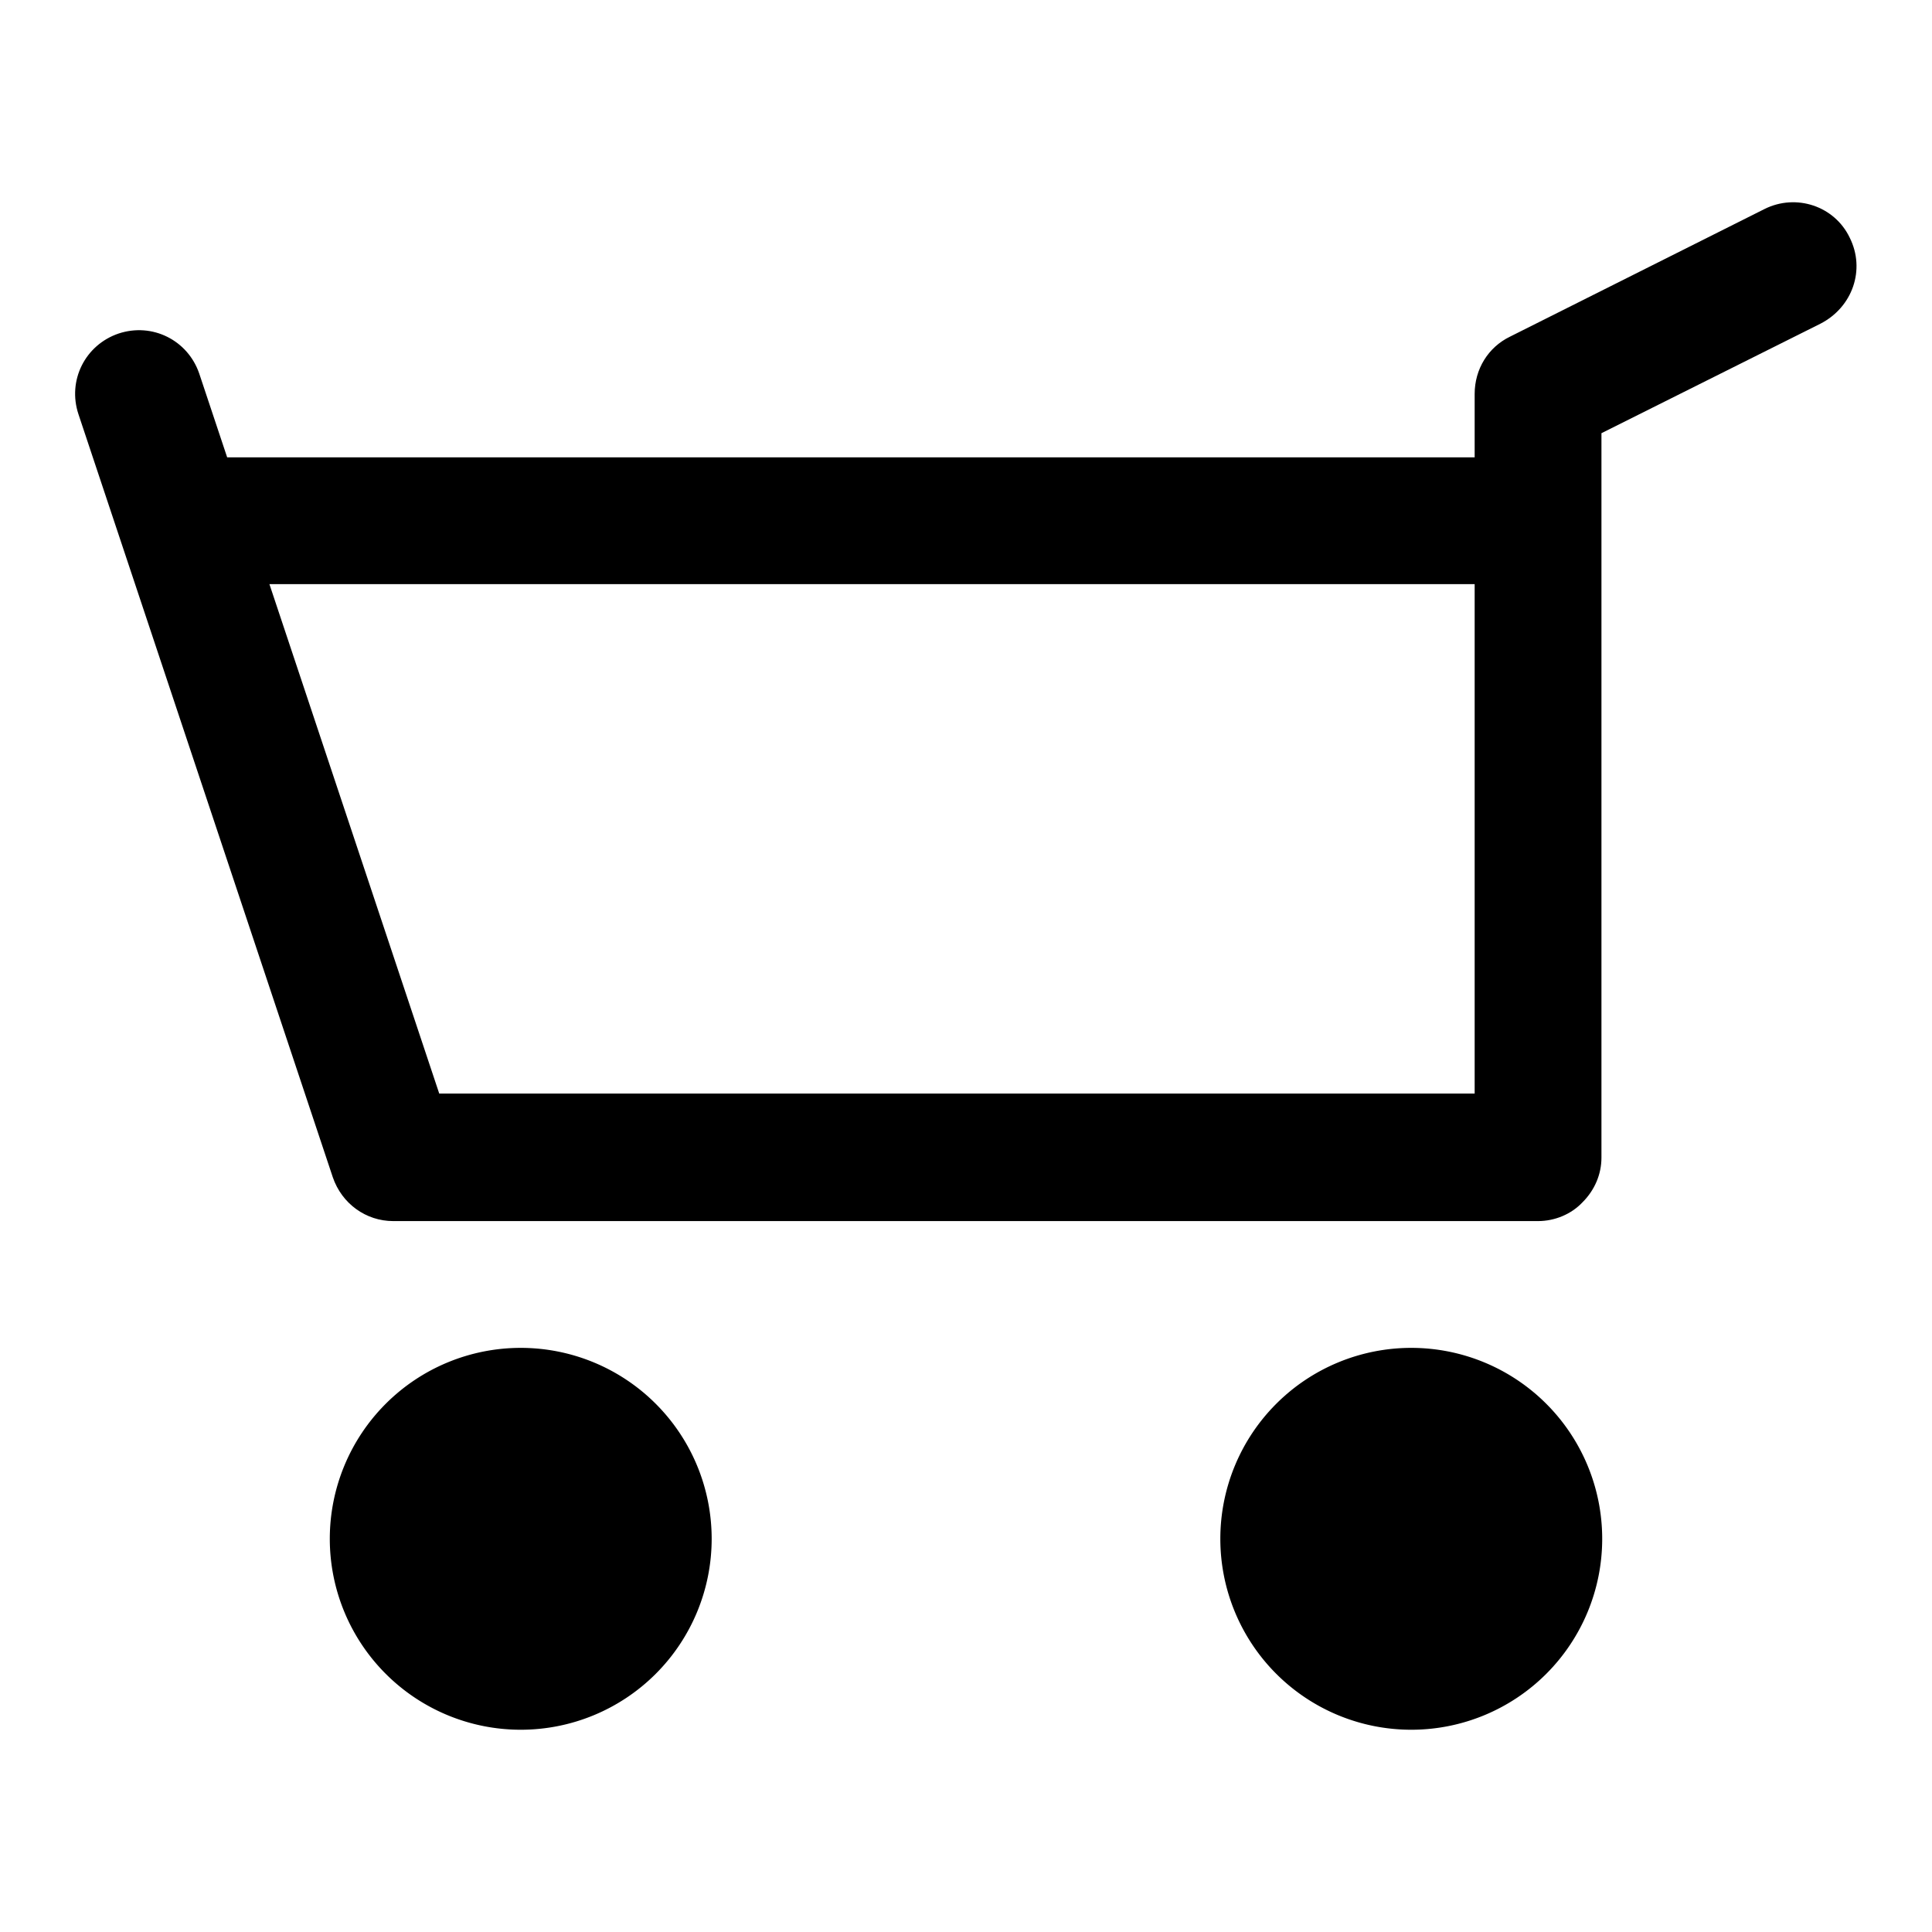
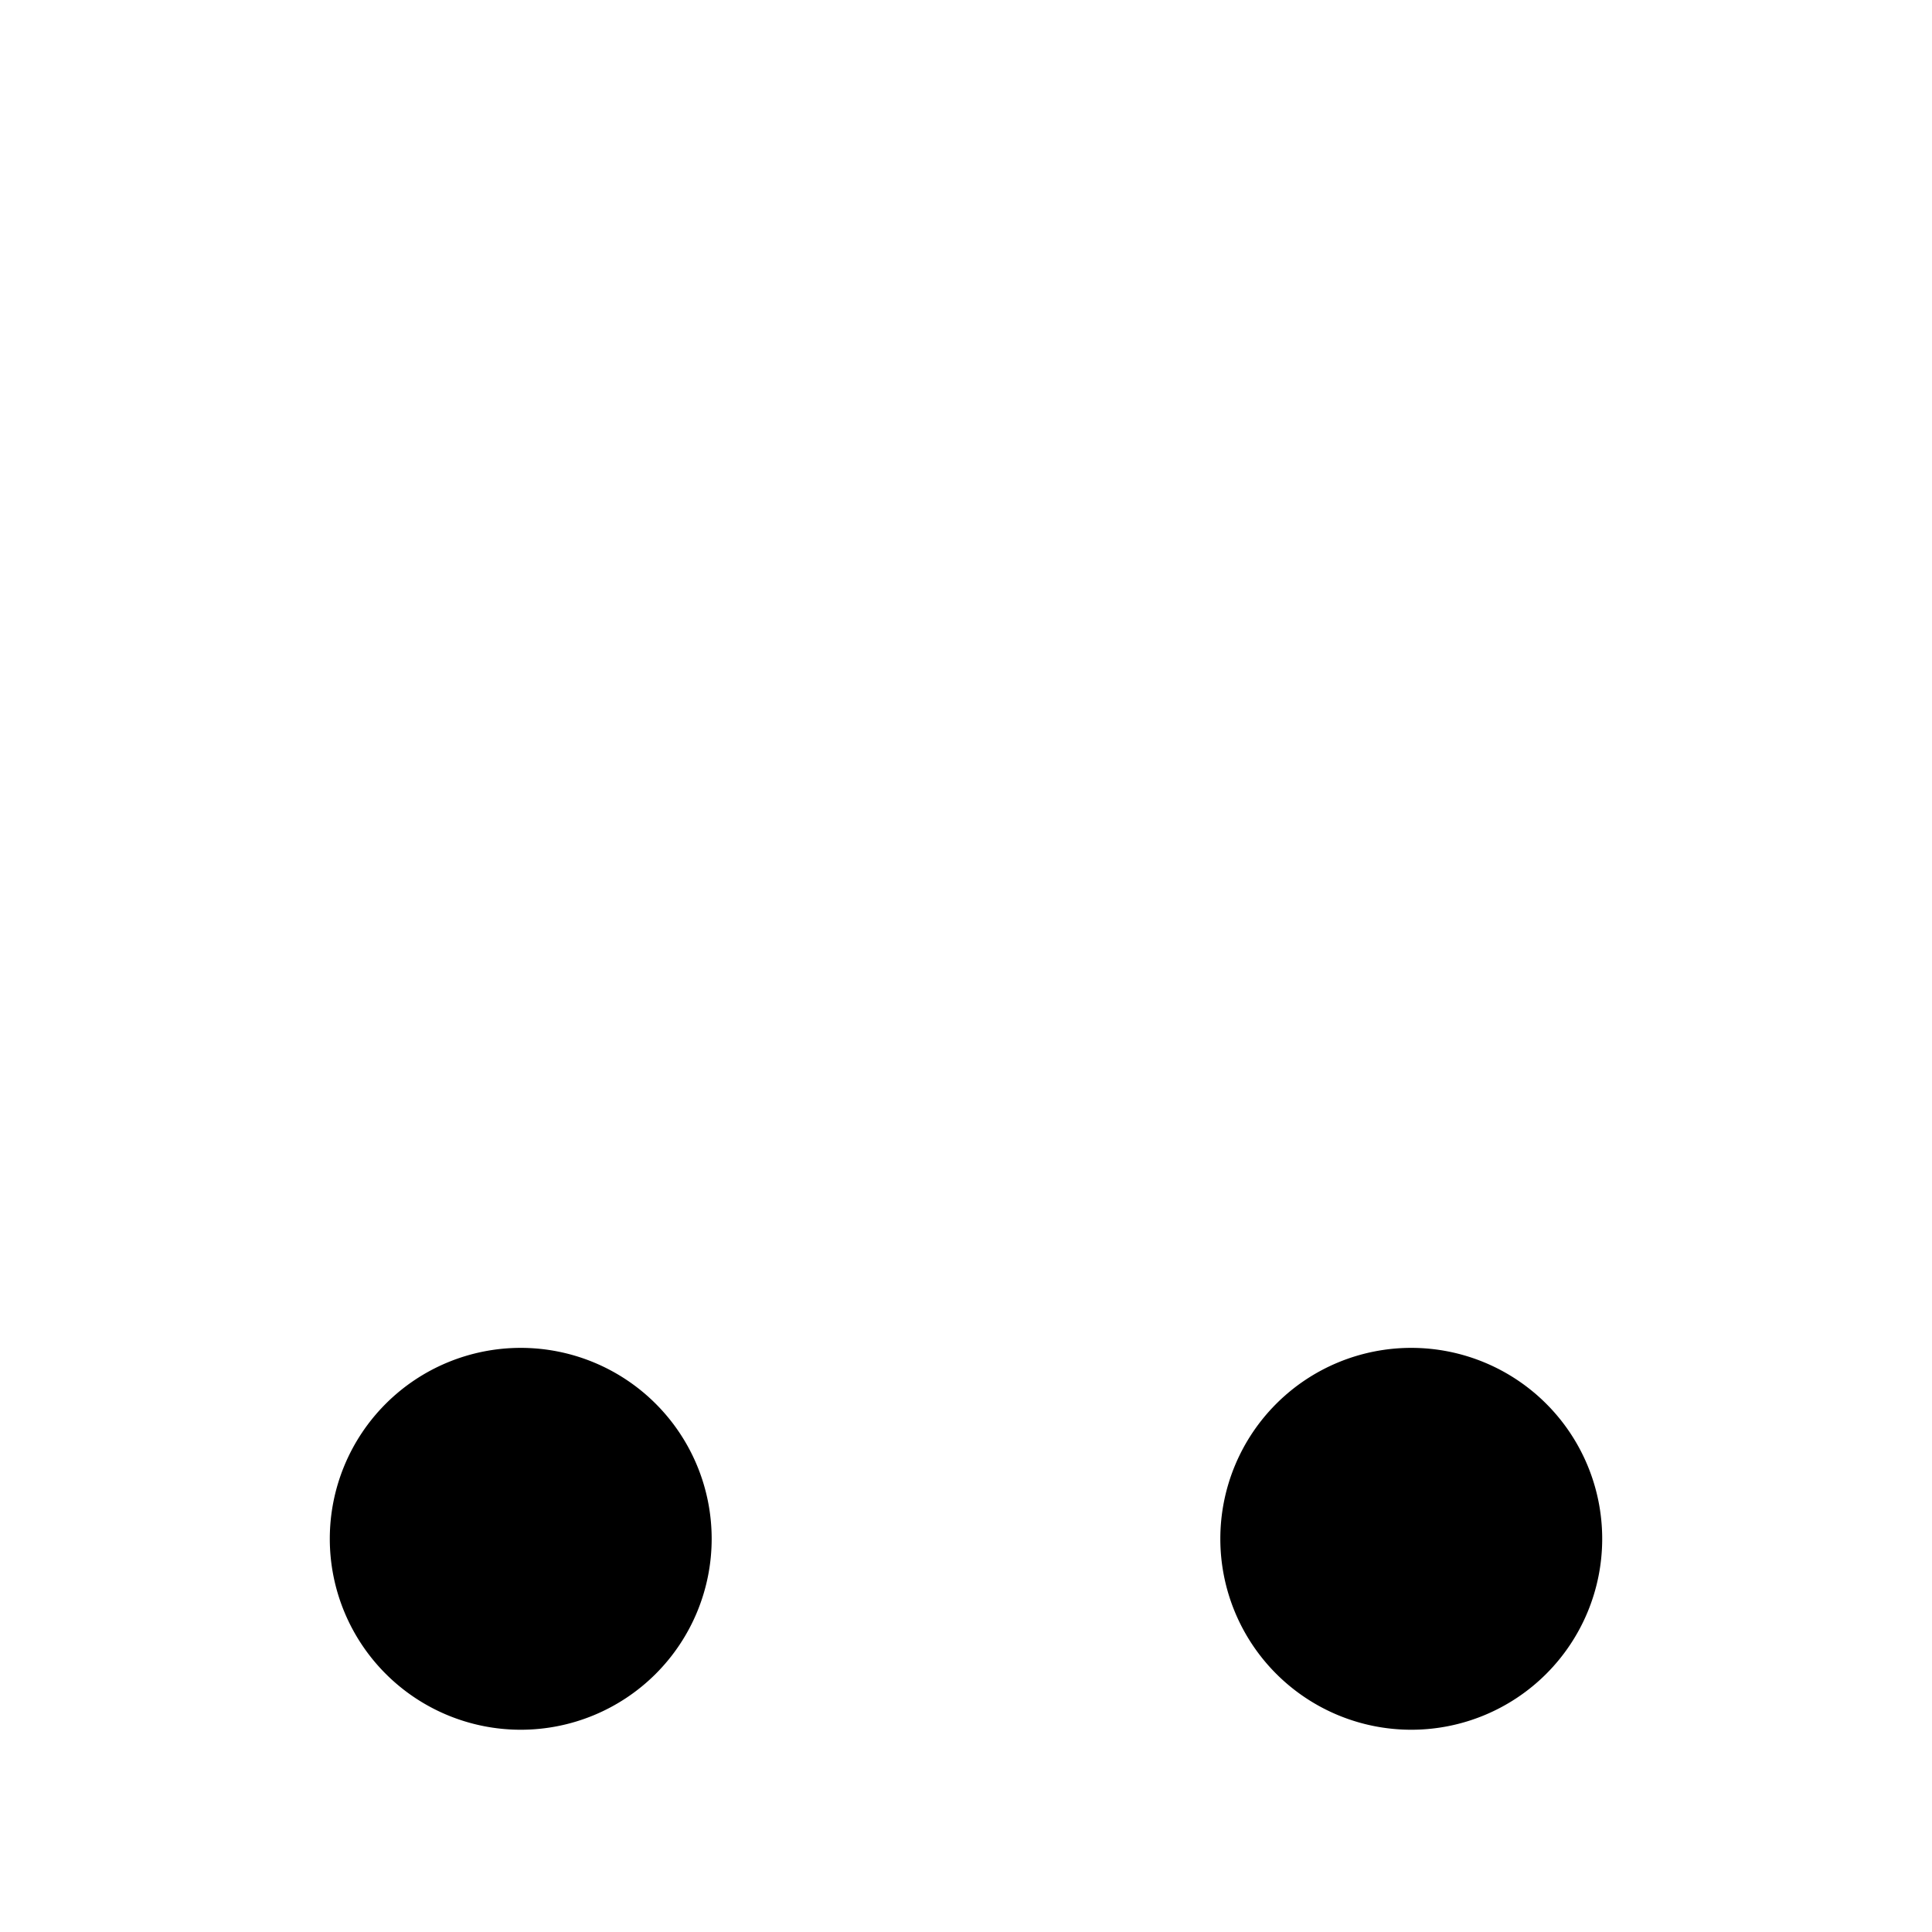
<svg xmlns="http://www.w3.org/2000/svg" version="1.1" x="0px" y="0px" viewBox="0 0 256 256" enable-background="new 0 0 256 256" xml:space="preserve">
  <g>
    <g>
      <g>
        <g>
          <path fill="#000000" d="M43.7 203.9a25.3 25.3 0 1 0 50.6 0a25.3 25.3 0 1 0 -50.6 0z" />
          <path fill="#000000" d="M161.7 203.9a25.3 25.3 0 1 0 50.6 0a25.3 25.3 0 1 0 -50.6 0z" />
-           <path fill="#000000" d="M245.1,31.5c-2-4.2-7.1-5.9-11.3-3.8l-33.7,16.9c-2.9,1.4-4.7,4.3-4.7,7.6v8.4H30.1l-3.7-11.1c-1.5-4.4-6.2-6.8-10.7-5.3c-4.4,1.5-6.8,6.2-5.3,10.7h0L44.1,156c1.2,3.5,4.4,5.8,8,5.8h151.7c2.2,0,4.4-0.9,5.9-2.5c1.6-1.6,2.5-3.7,2.5-5.9v-96l29-14.5C245.5,40.7,247.2,35.7,245.1,31.5z M195.4,144.9H58.2L35.7,77.4h159.7V144.9z" />
        </g>
      </g>
      <g />
      <g />
      <g />
      <g />
      <g />
      <g />
      <g />
      <g />
      <g />
      <g />
      <g />
      <g />
      <g />
      <g />
      <g />
    </g>
  </g>
</svg>